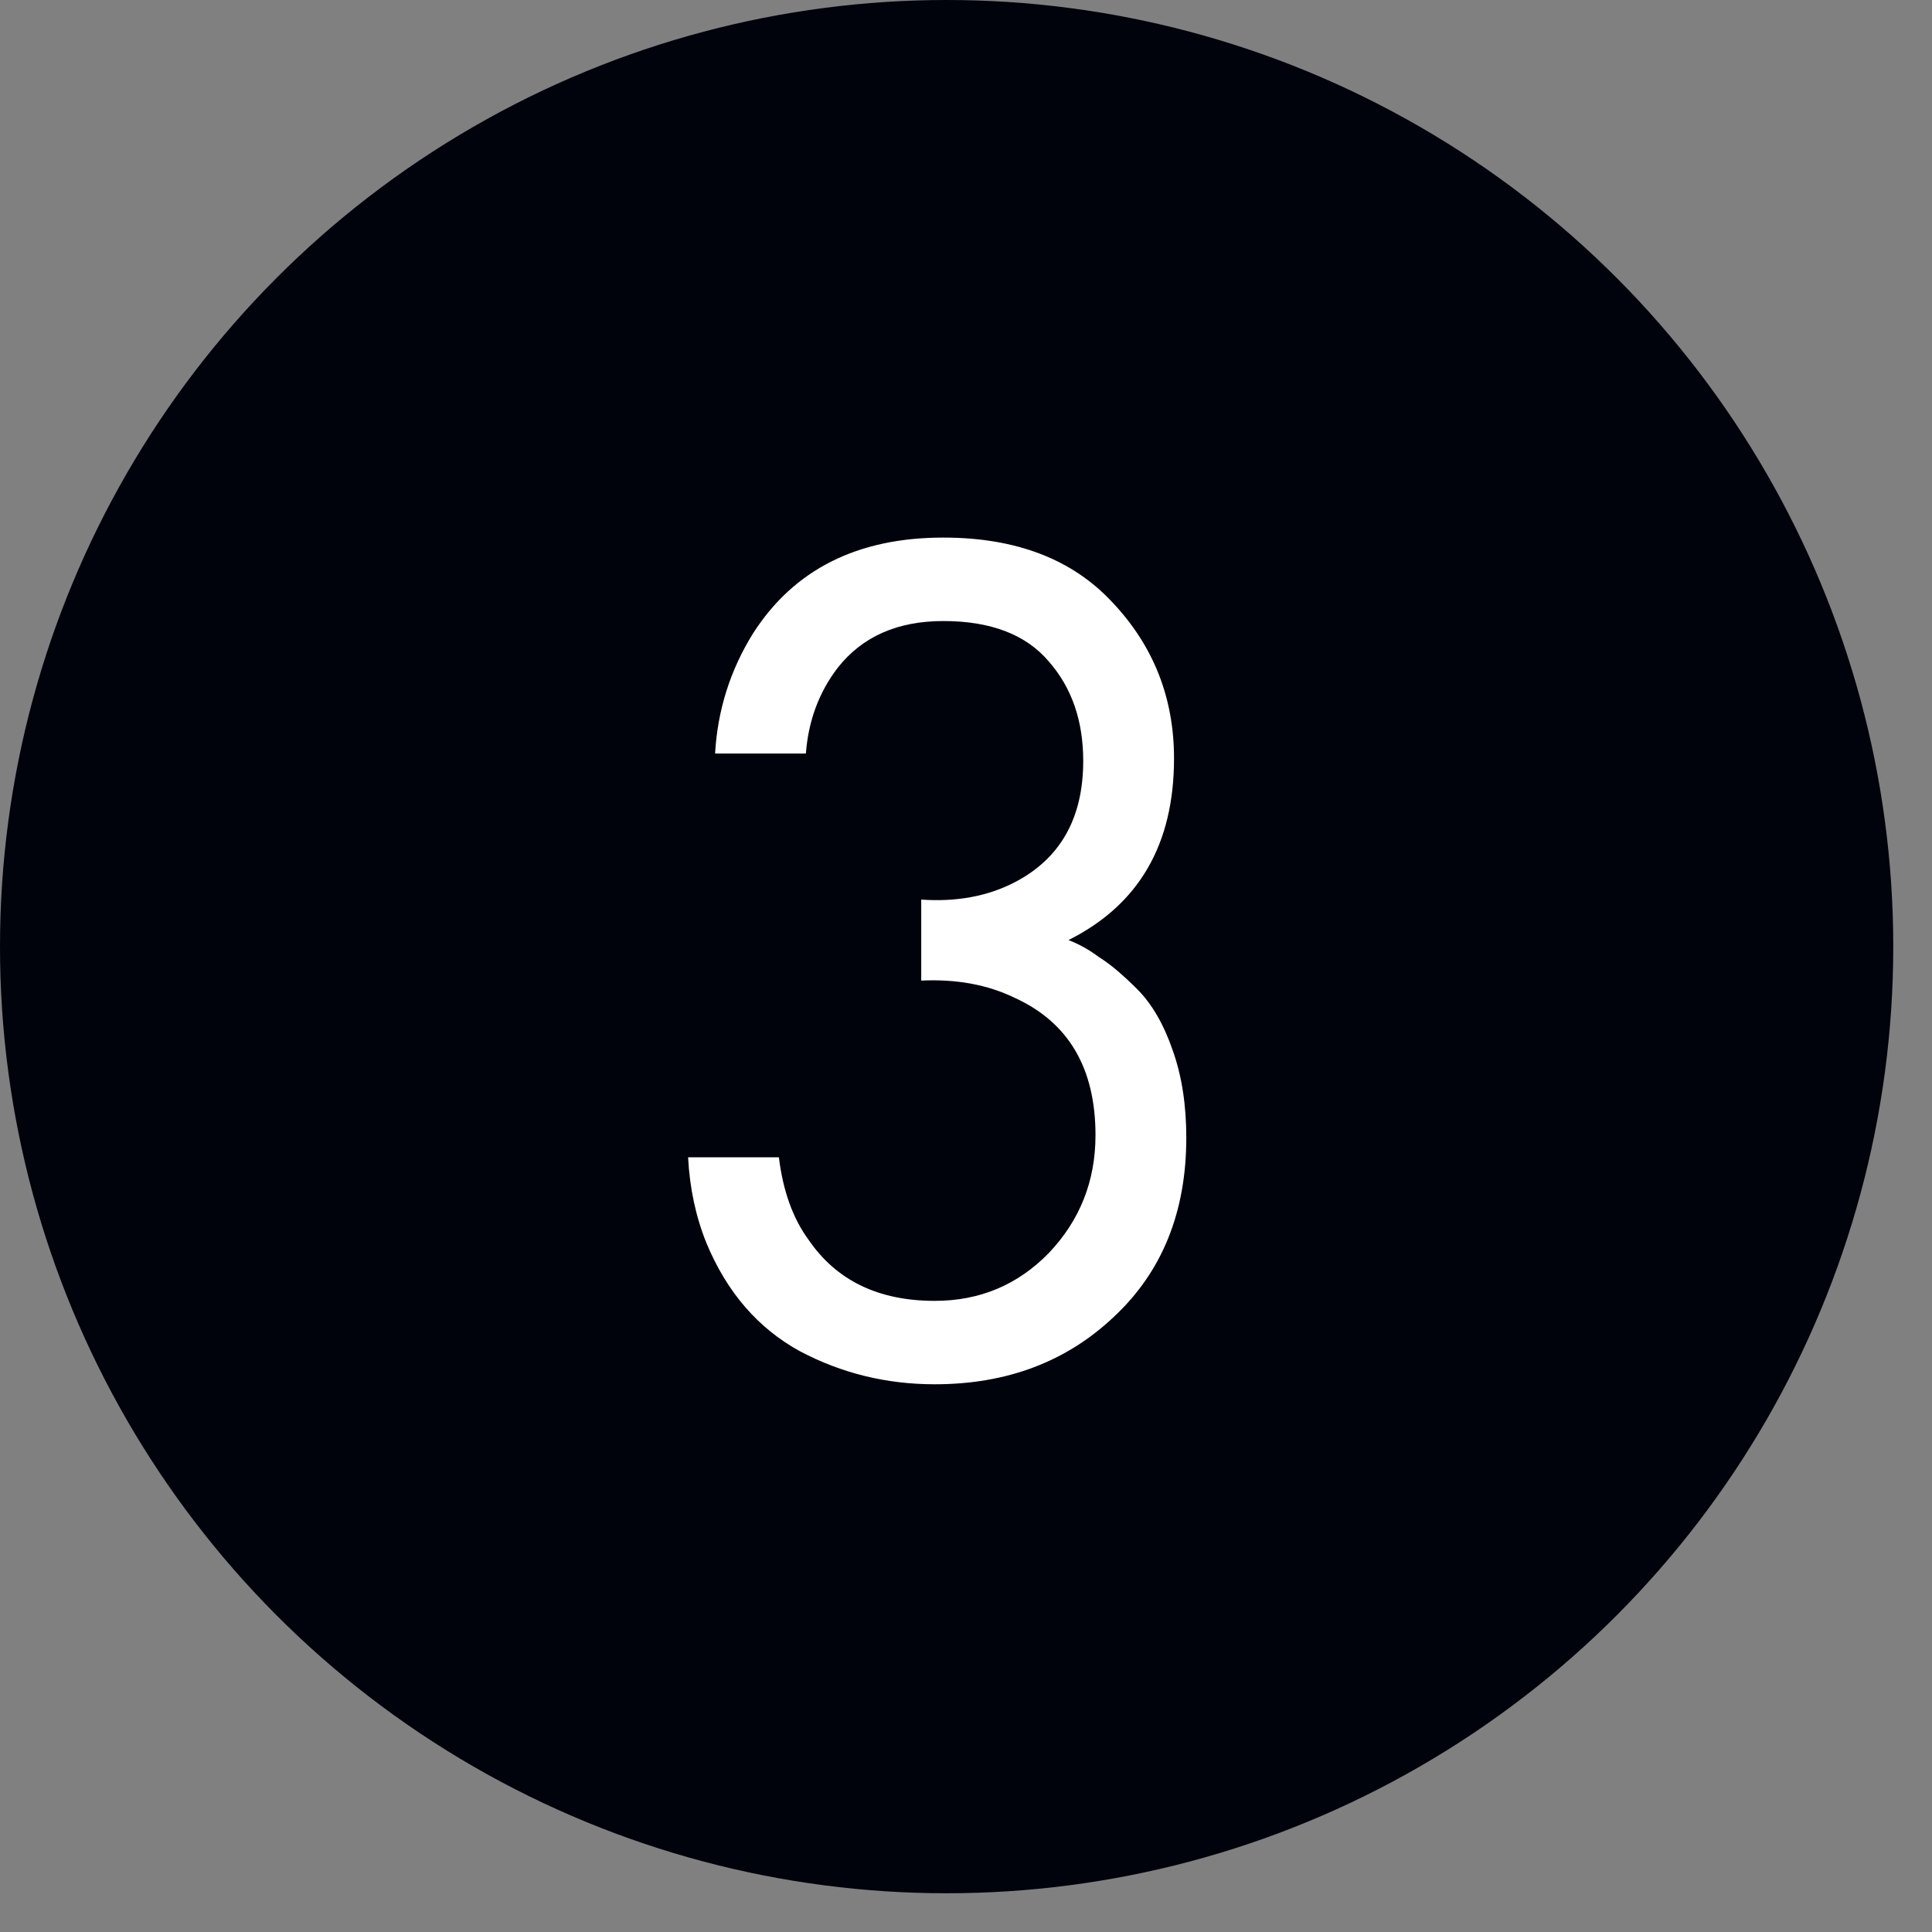
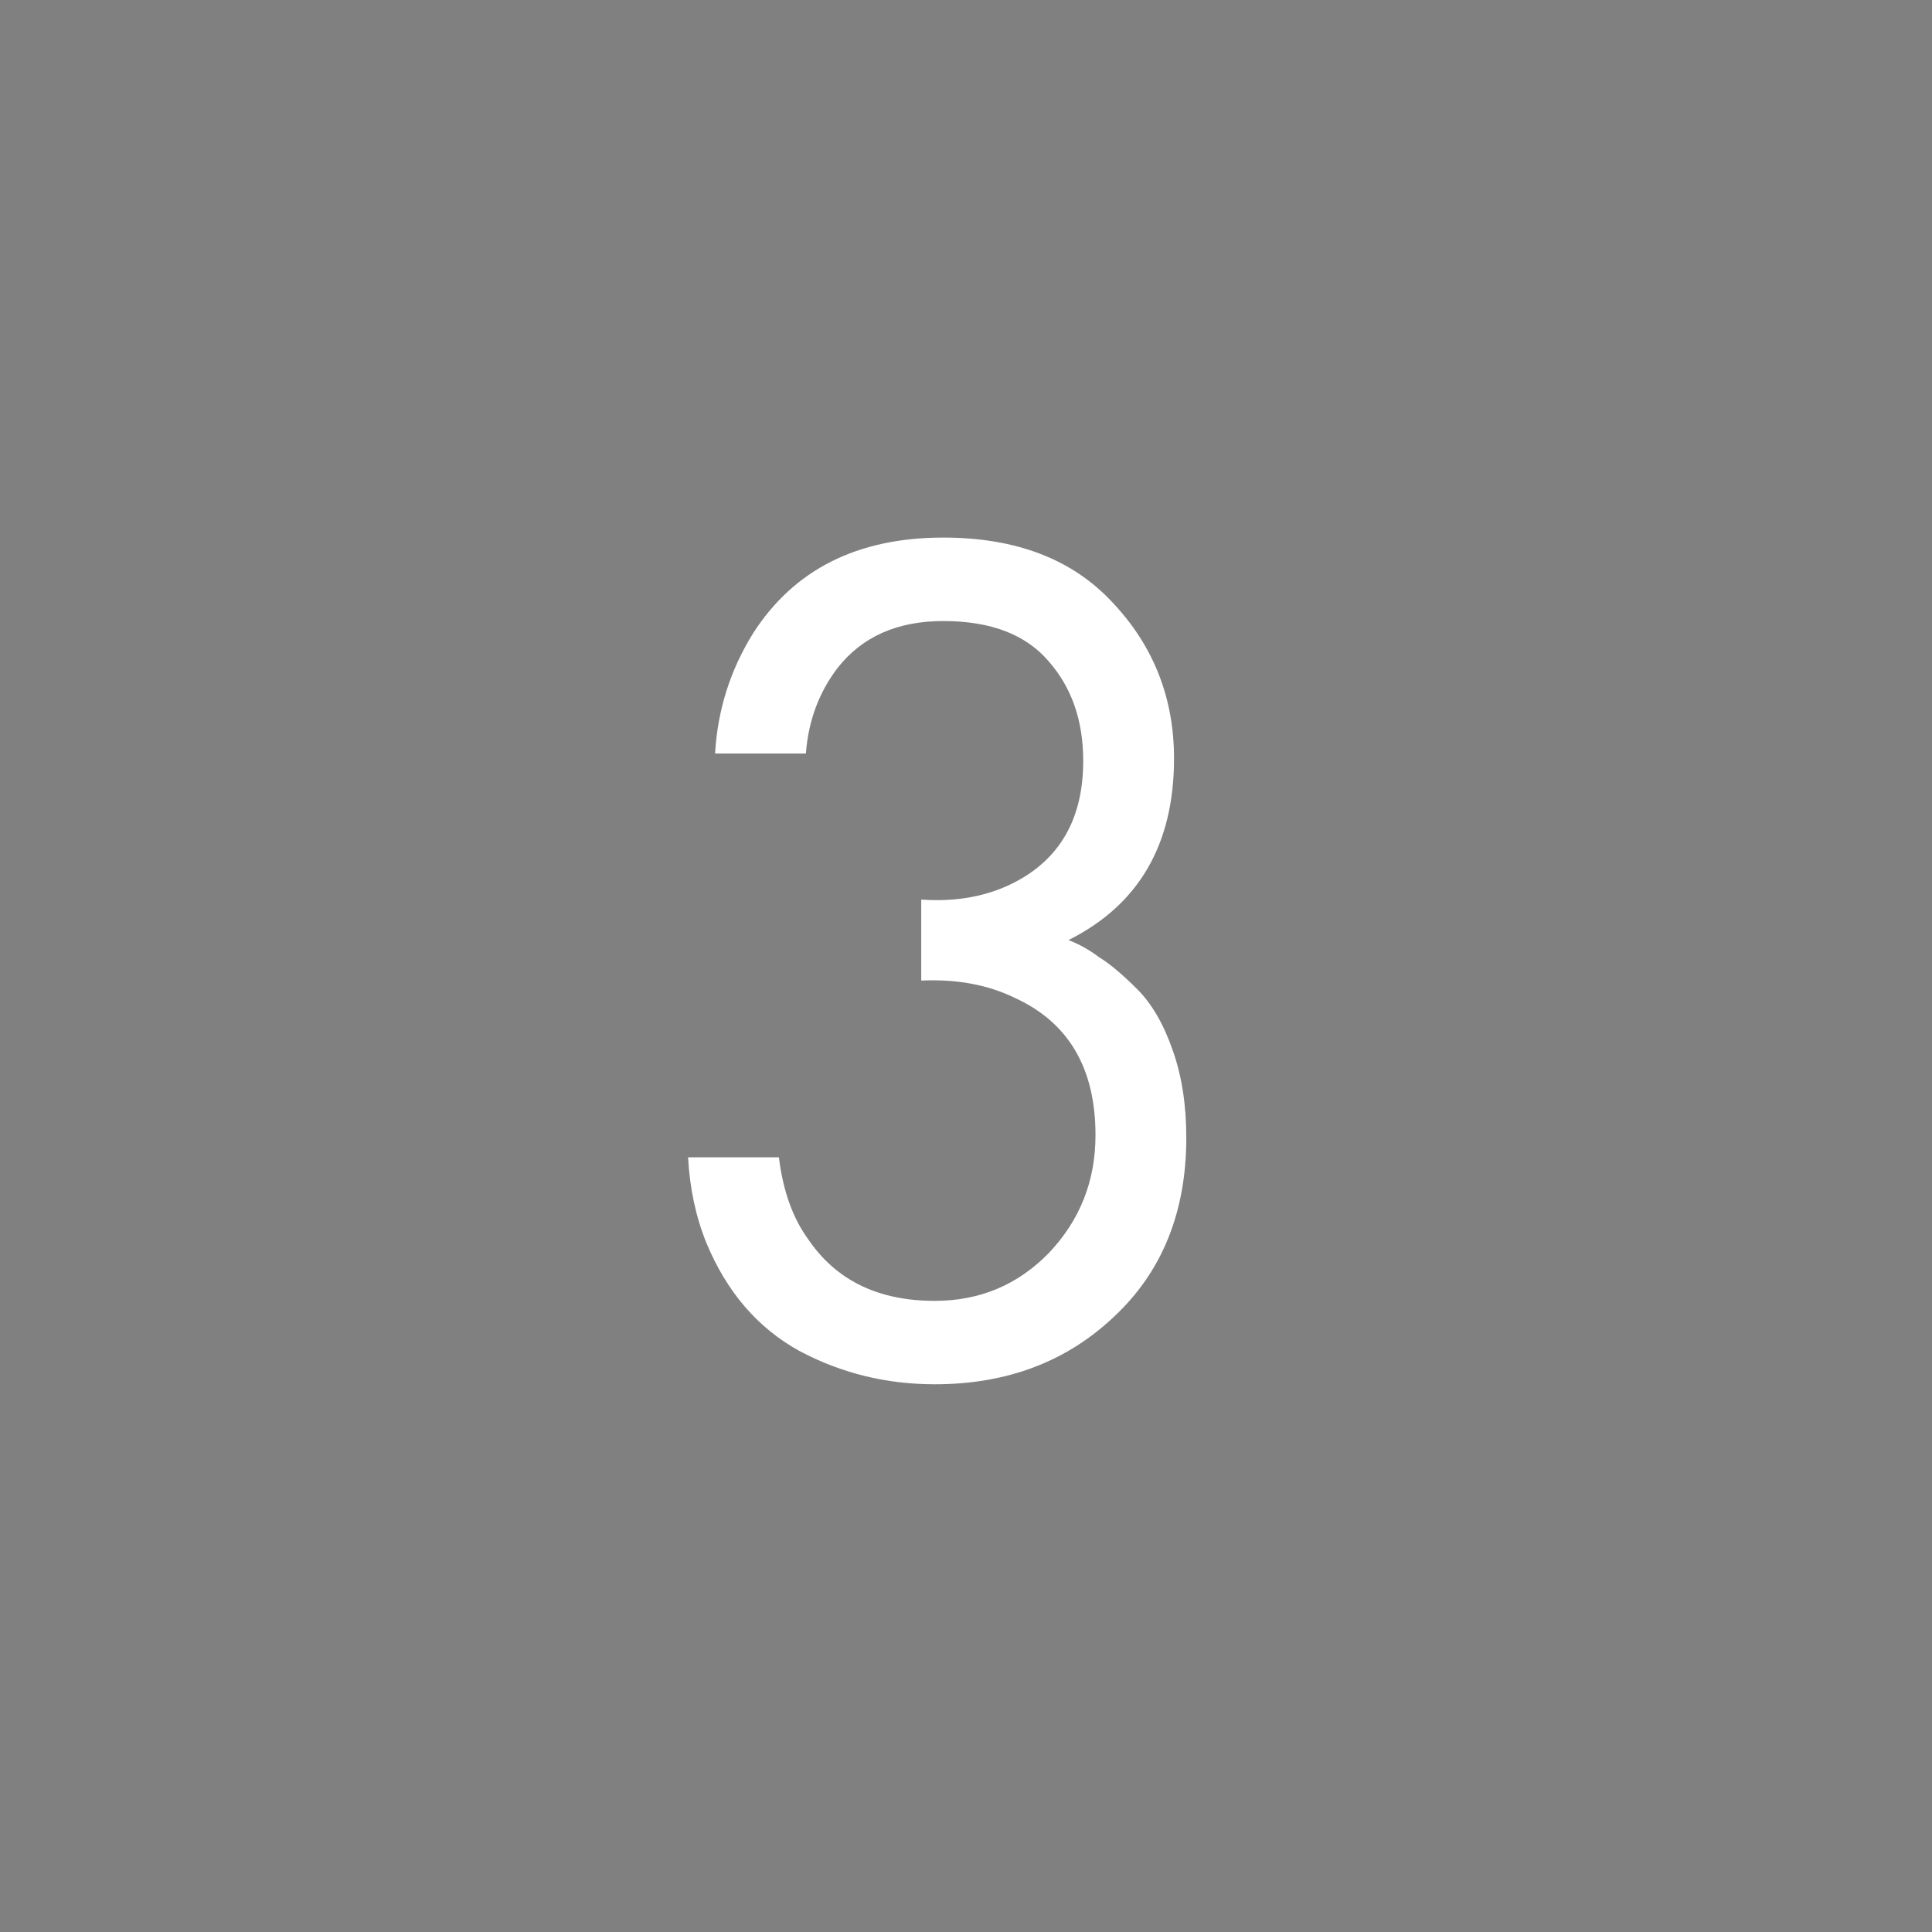
<svg xmlns="http://www.w3.org/2000/svg" width="40" height="40" viewBox="0 0 40 40" fill="none">
  <rect x="0" y="0" width="40" height="40" fill="#808080" stroke="none" />
-   <circle cx="19.599" cy="19.599" r="19.599" fill="#00020C" />
  <path d="M16.685 15.601H14.805C14.856 14.704 15.118 13.874 15.592 13.112C16.439 11.791 17.752 11.13 19.53 11.13C21.038 11.13 22.206 11.579 23.036 12.476C23.883 13.374 24.307 14.45 24.307 15.703C24.307 17.482 23.578 18.735 22.122 19.463C22.342 19.548 22.554 19.666 22.757 19.819C22.977 19.954 23.24 20.175 23.545 20.48C23.849 20.784 24.095 21.208 24.281 21.75C24.468 22.275 24.561 22.876 24.561 23.554C24.561 25.095 24.061 26.331 23.062 27.263C22.079 28.194 20.843 28.66 19.353 28.66C18.353 28.66 17.422 28.432 16.558 27.974C15.694 27.5 15.05 26.755 14.627 25.738C14.407 25.197 14.28 24.604 14.246 23.96H16.126C16.211 24.654 16.414 25.222 16.736 25.662C17.312 26.509 18.184 26.933 19.353 26.933C20.284 26.933 21.072 26.602 21.715 25.942C22.359 25.264 22.681 24.451 22.681 23.503C22.681 22.114 22.122 21.165 21.004 20.657C20.445 20.386 19.801 20.268 19.073 20.302V18.625C19.801 18.676 20.445 18.557 21.004 18.269C21.953 17.778 22.427 16.939 22.427 15.754C22.427 14.924 22.19 14.238 21.715 13.696C21.241 13.137 20.513 12.858 19.53 12.858C18.582 12.858 17.854 13.179 17.346 13.823C16.956 14.331 16.736 14.924 16.685 15.601Z" fill="white" />
</svg>